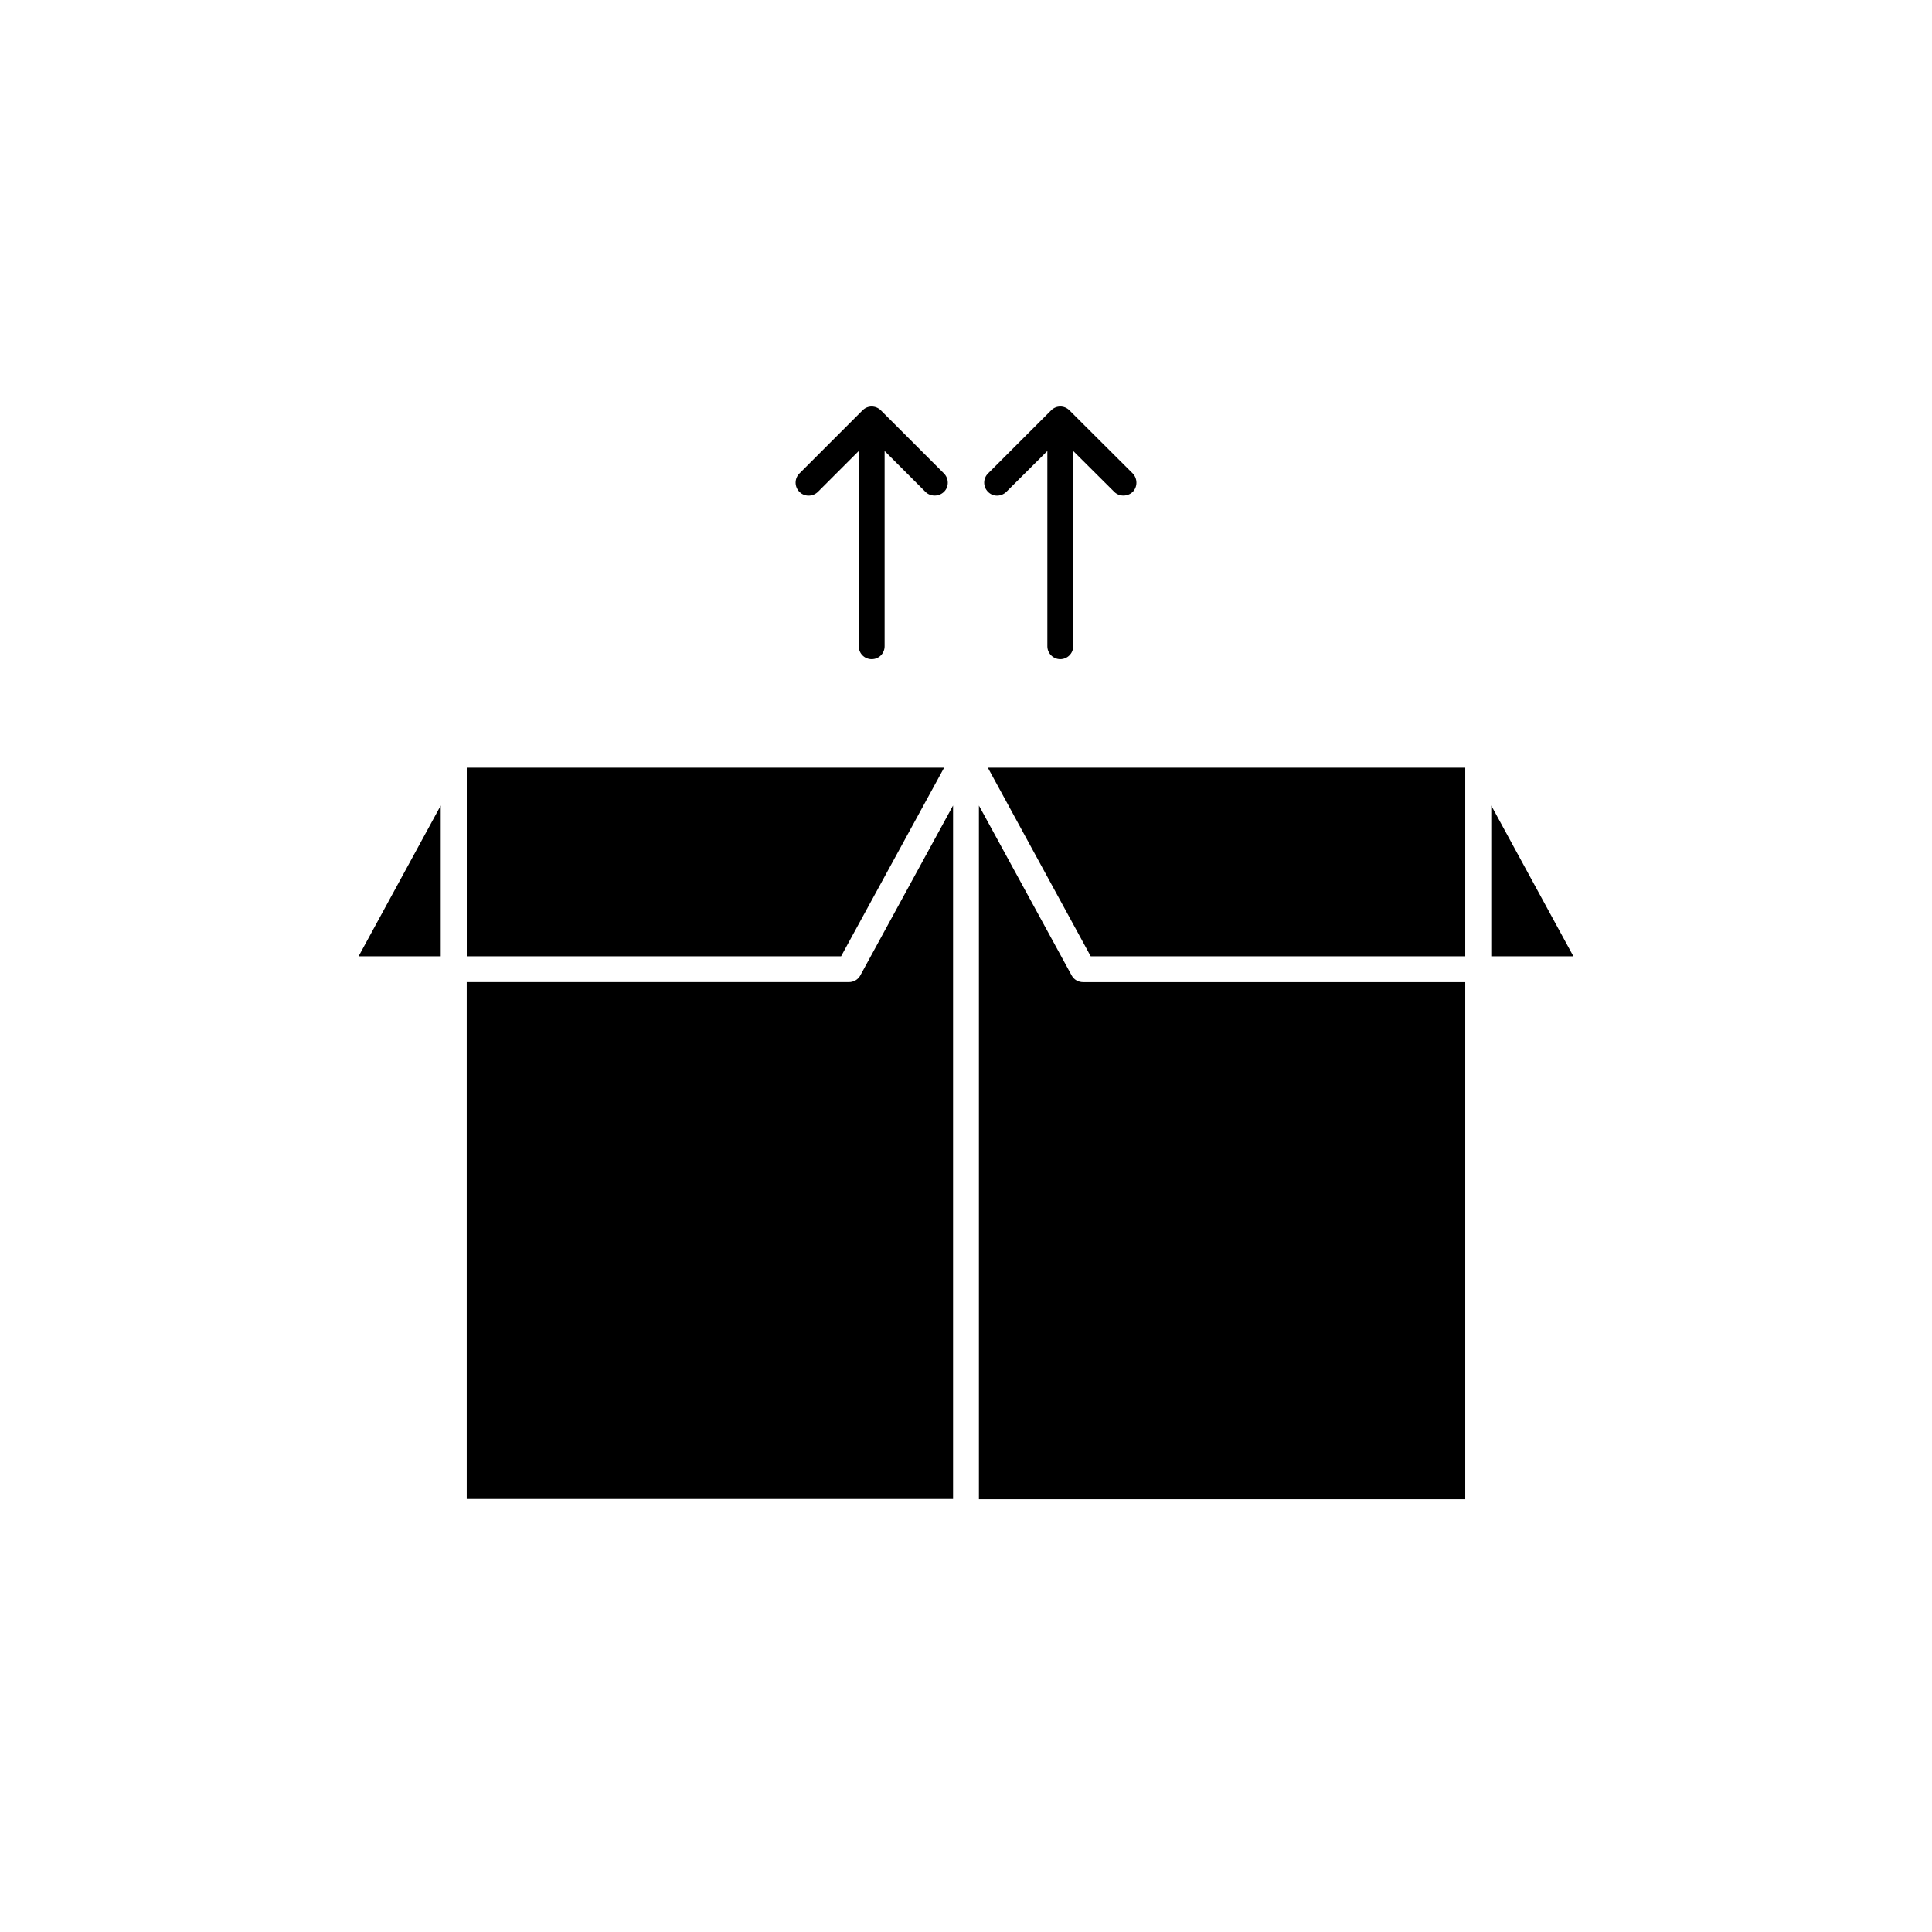
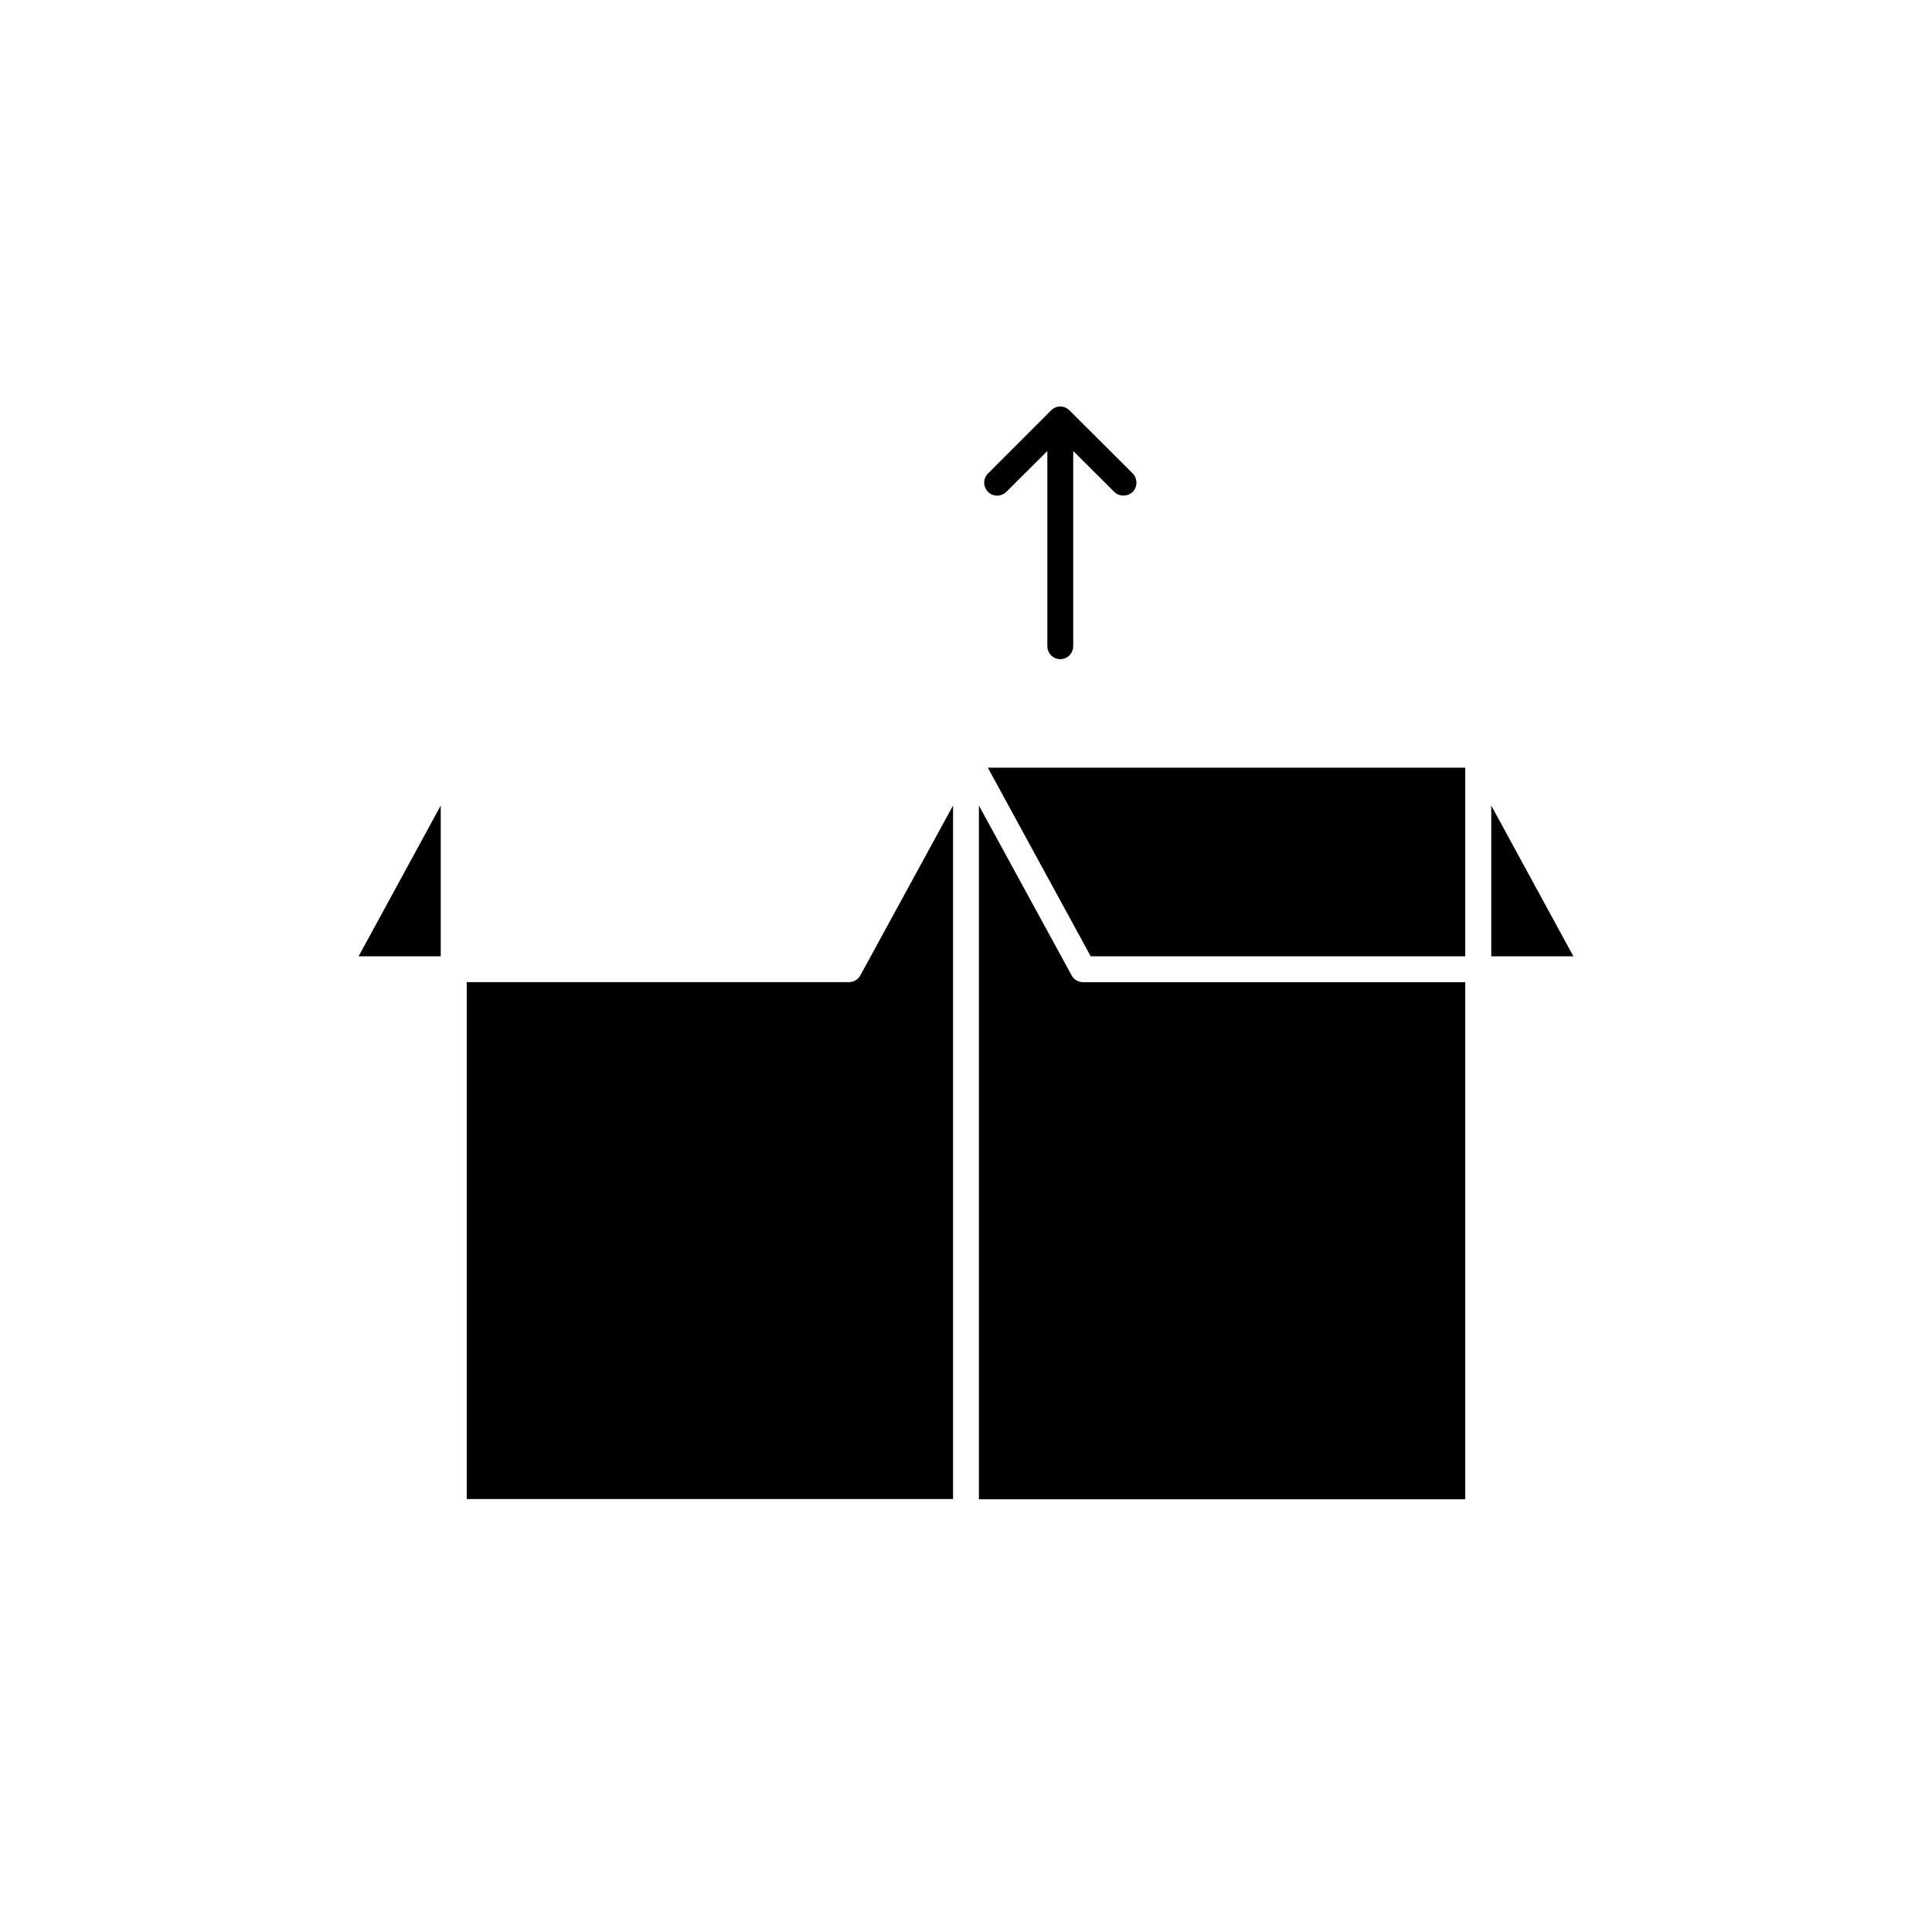
<svg xmlns="http://www.w3.org/2000/svg" fill="#000000" width="800px" height="800px" version="1.1" viewBox="144 144 512 512">
  <g>
-     <path d="m394.2 347.45h-126.5v49.977h99.199z" />
    <path d="m368.96 404.28h-101.27v136.98h128.88v-183.79l-24.586 45.039c-0.605 1.109-1.766 1.766-3.023 1.766z" />
    <path d="m539.2 357.48v39.953h21.766z" />
    <path d="m428.01 402.52-24.586-45.039v183.84h128.88v-137.04h-101.27c-1.262 0-2.422-0.656-3.023-1.766z" />
    <path d="m433.05 397.43h99.254v-49.977h-126.51z" />
    <path d="m260.8 397.43v-39.953l-21.766 39.953z" />
-     <path d="m371.58 263.52v51.742c0 1.914 1.512 3.426 3.426 3.426 1.914 0 3.426-1.512 3.426-3.426v-51.742l10.832 10.832c1.309 1.309 3.527 1.309 4.887 0s1.359-3.527 0-4.887l-16.723-16.727c-0.656-0.656-1.562-1.008-2.418-1.008-0.906 0-1.762 0.352-2.418 1.008l-16.73 16.727c-1.359 1.359-1.359 3.527 0 4.887s3.527 1.309 4.887 0z" />
    <path d="m421.56 263.52v51.742c0 1.914 1.562 3.426 3.426 3.426s3.426-1.512 3.426-3.426v-51.742l10.883 10.832c1.309 1.309 3.527 1.309 4.887 0 1.309-1.309 1.309-3.527 0-4.887l-16.777-16.727c-0.656-0.656-1.512-1.008-2.418-1.008s-1.762 0.352-2.418 1.008l-16.727 16.727c-1.359 1.359-1.359 3.527 0 4.887s3.477 1.309 4.836 0z" />
  </g>
</svg>